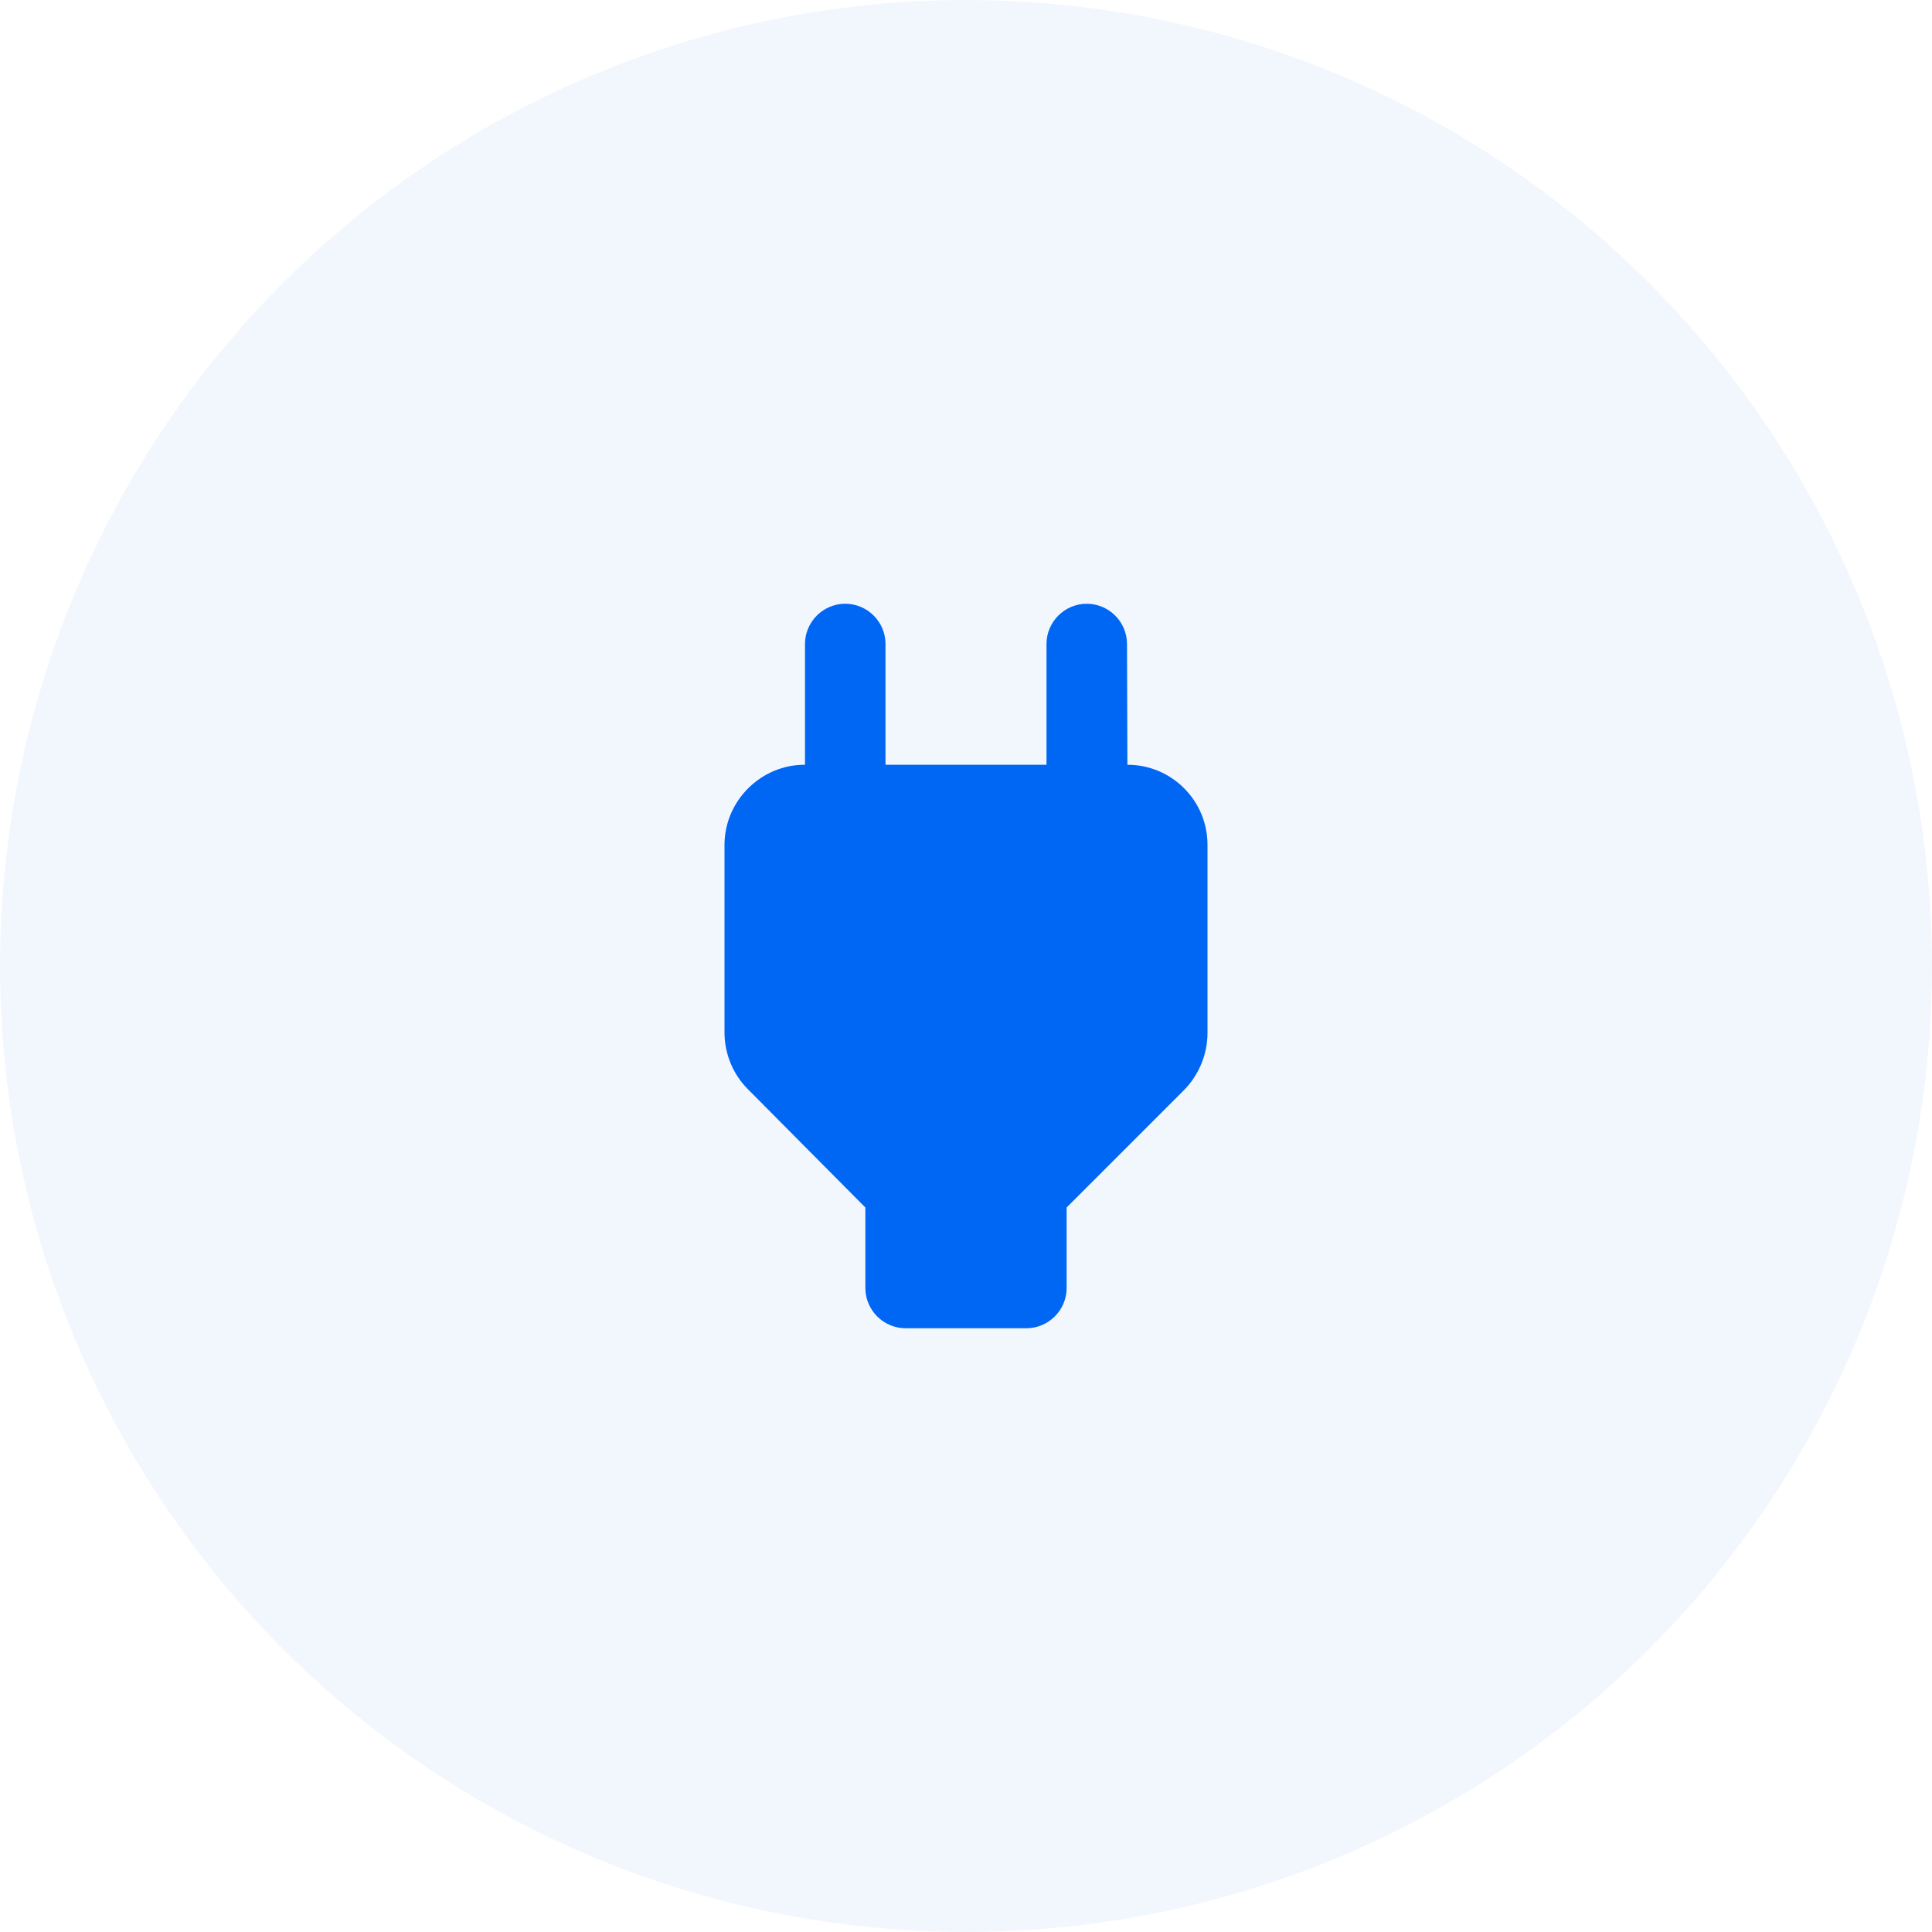
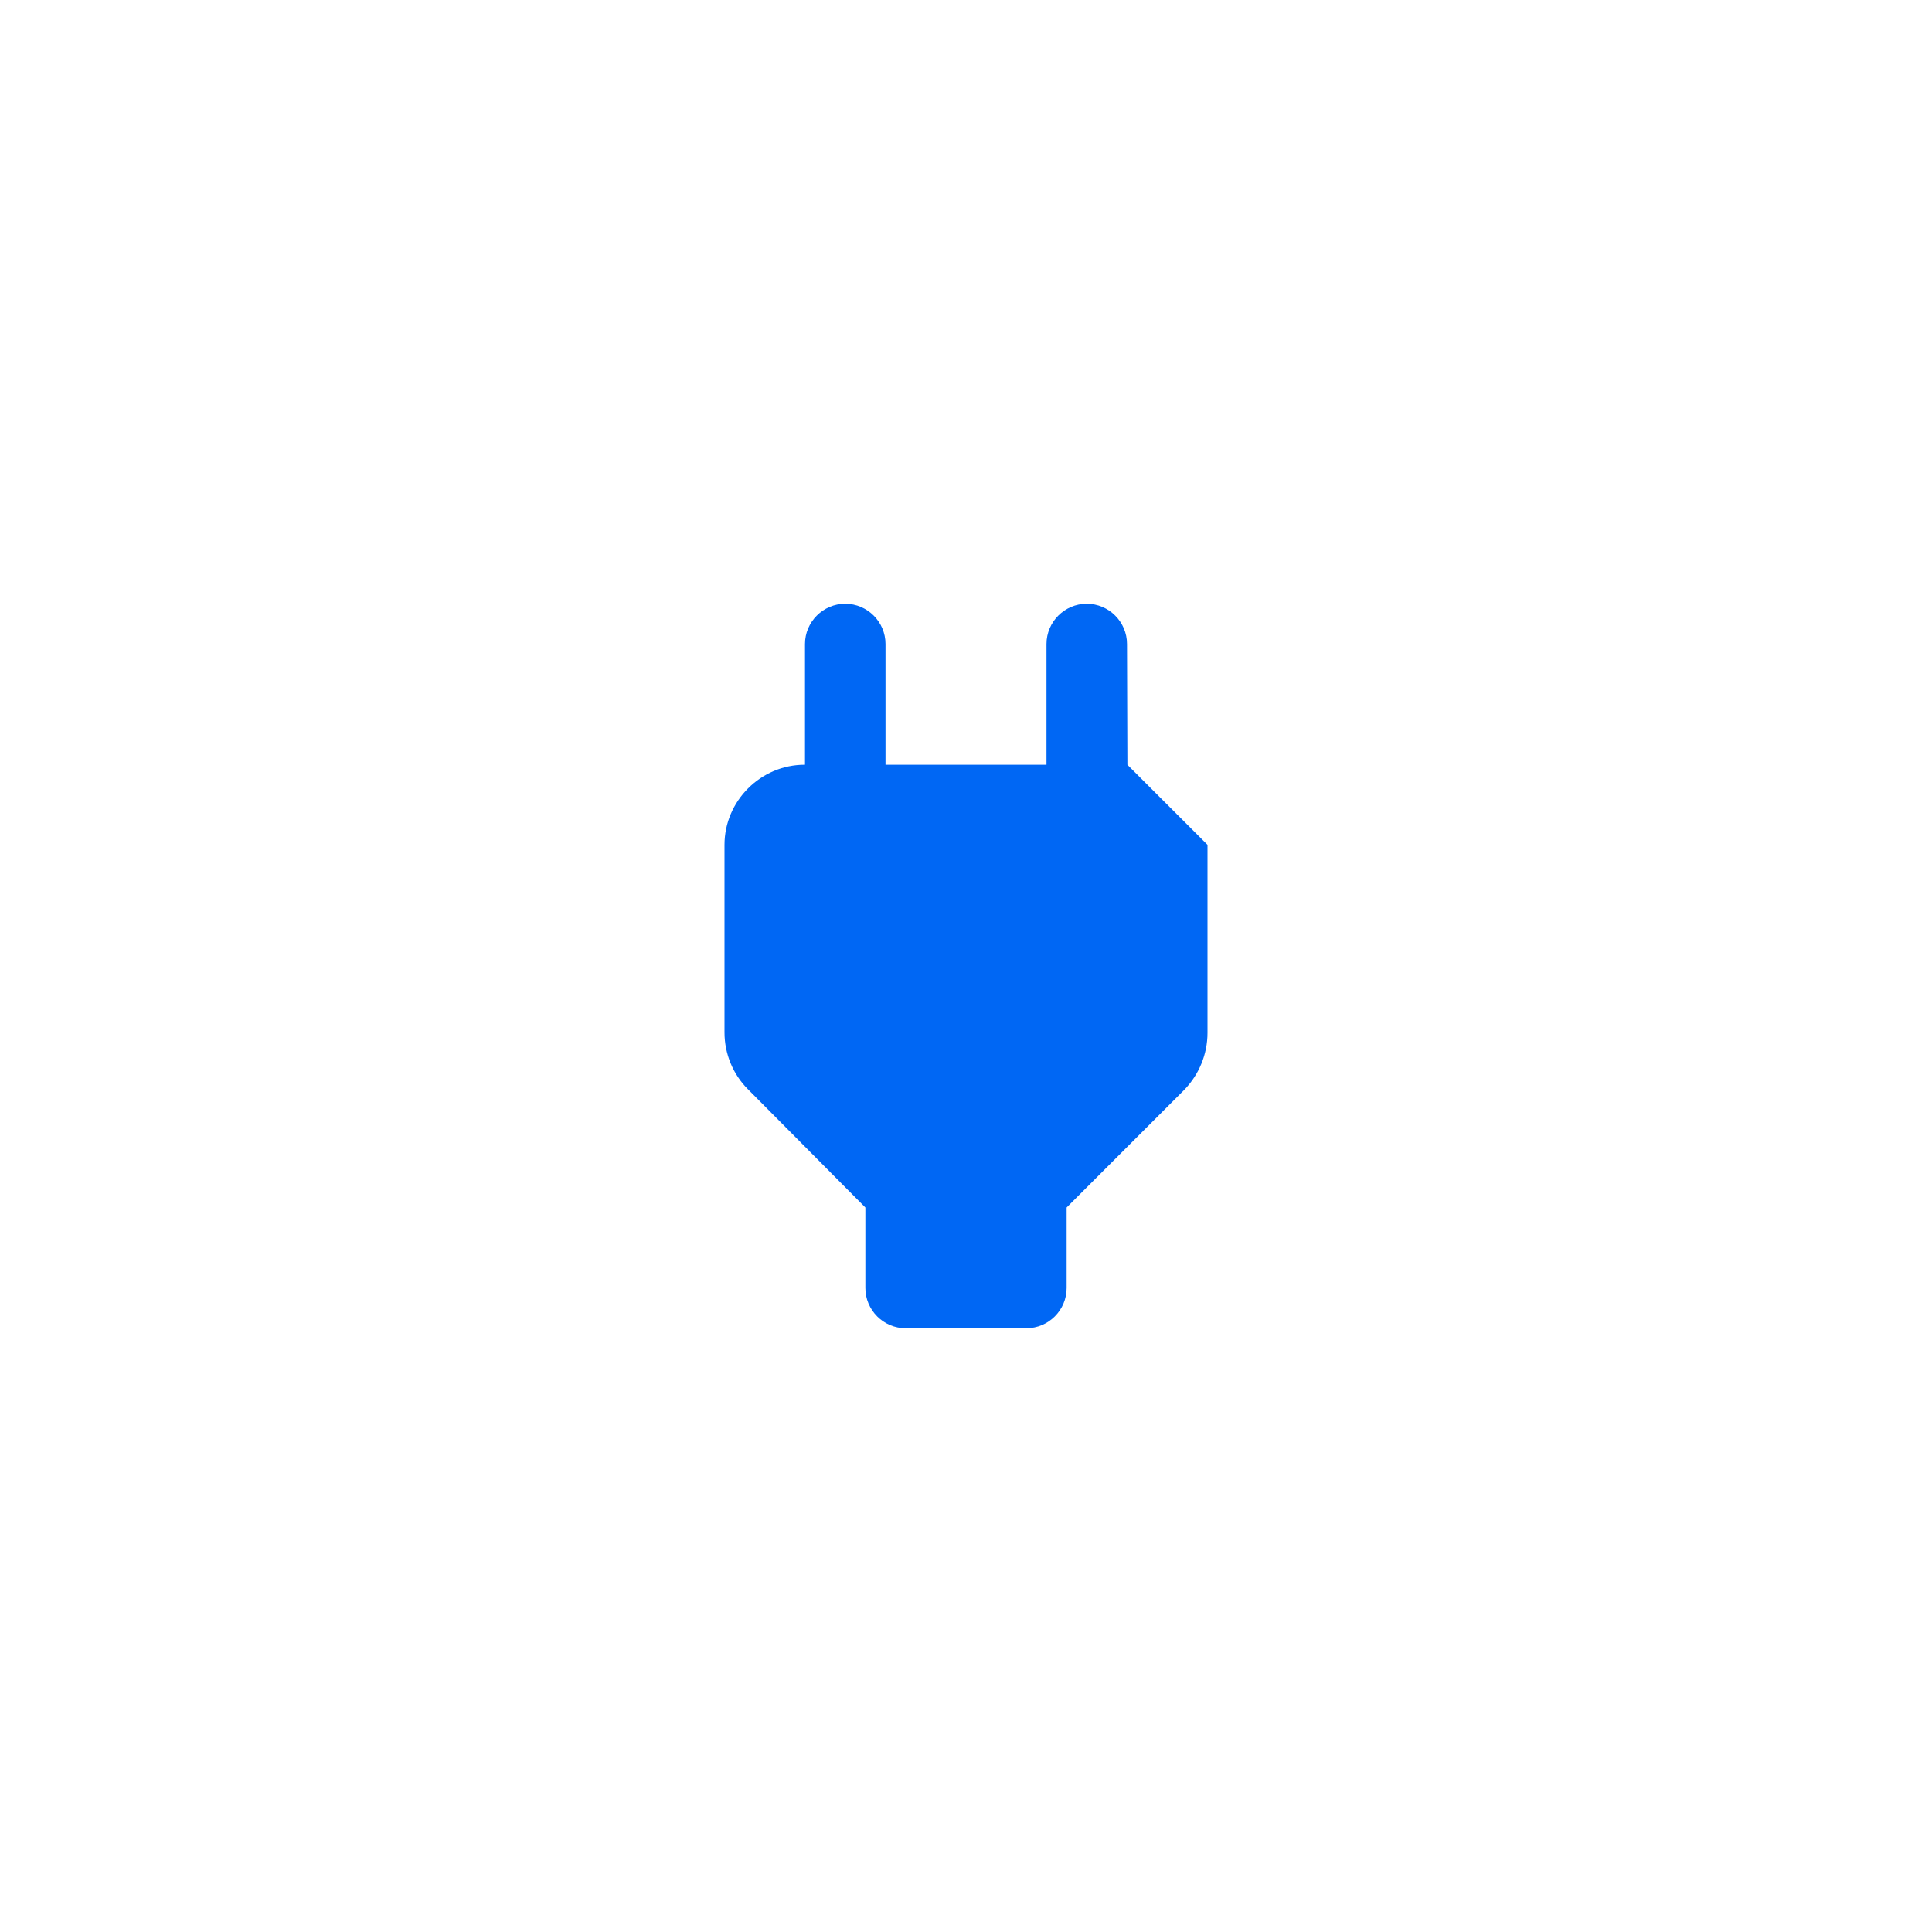
<svg xmlns="http://www.w3.org/2000/svg" width="80px" height="80px" viewBox="0 0 80 80" version="1.1">
  <title>step-one-icon</title>
  <g id="All-Pages" stroke="none" stroke-width="1" fill="none" fill-rule="evenodd">
    <g id="Paycada_Homepage" transform="translate(-779, -9346)">
      <g id="Icon_plug" transform="translate(779, 9346)">
        <g id="Group-9" fill="#0067F4" opacity="0.052">
-           <circle id="Oval" cx="40" cy="40" r="40" />
-         </g>
+           </g>
        <g id="power_black_24dp" transform="translate(20, 20)">
          <polygon id="Path" points="0 0 40 0 40 40 0 40" />
-           <path d="M26.683,11.667 L26.667,6.667 C26.667,5.75 25.917,5 25,5 C24.083,5 23.333,5.75 23.333,6.667 L23.333,11.667 L16.667,11.667 L16.667,6.667 C16.667,5.75 15.917,5 15,5 C14.083,5 13.333,5.75 13.333,6.667 L13.333,11.667 L13.317,11.667 C11.5,11.667 10,13.167 10,14.983 L10,22.75 C10,23.633 10.35,24.483 10.967,25.1 L15.833,30 L15.833,33.333 C15.833,34.25 16.583,35 17.5,35 L22.5,35 C23.417,35 24.167,34.25 24.167,33.333 L24.167,30 L29.033,25.133 C29.65,24.5 30,23.65 30,22.767 L30,14.983 C30,13.15 28.517,11.667 26.683,11.667 Z" id="Path" fill="#0067F4" fill-rule="nonzero" />
+           <path d="M26.683,11.667 L26.667,6.667 C26.667,5.75 25.917,5 25,5 C24.083,5 23.333,5.75 23.333,6.667 L23.333,11.667 L16.667,11.667 L16.667,6.667 C16.667,5.75 15.917,5 15,5 C14.083,5 13.333,5.75 13.333,6.667 L13.333,11.667 L13.317,11.667 C11.5,11.667 10,13.167 10,14.983 L10,22.75 C10,23.633 10.35,24.483 10.967,25.1 L15.833,30 L15.833,33.333 C15.833,34.25 16.583,35 17.5,35 L22.5,35 C23.417,35 24.167,34.25 24.167,33.333 L24.167,30 L29.033,25.133 C29.65,24.5 30,23.65 30,22.767 L30,14.983 Z" id="Path" fill="#0067F4" fill-rule="nonzero" />
        </g>
      </g>
    </g>
  </g>
</svg>